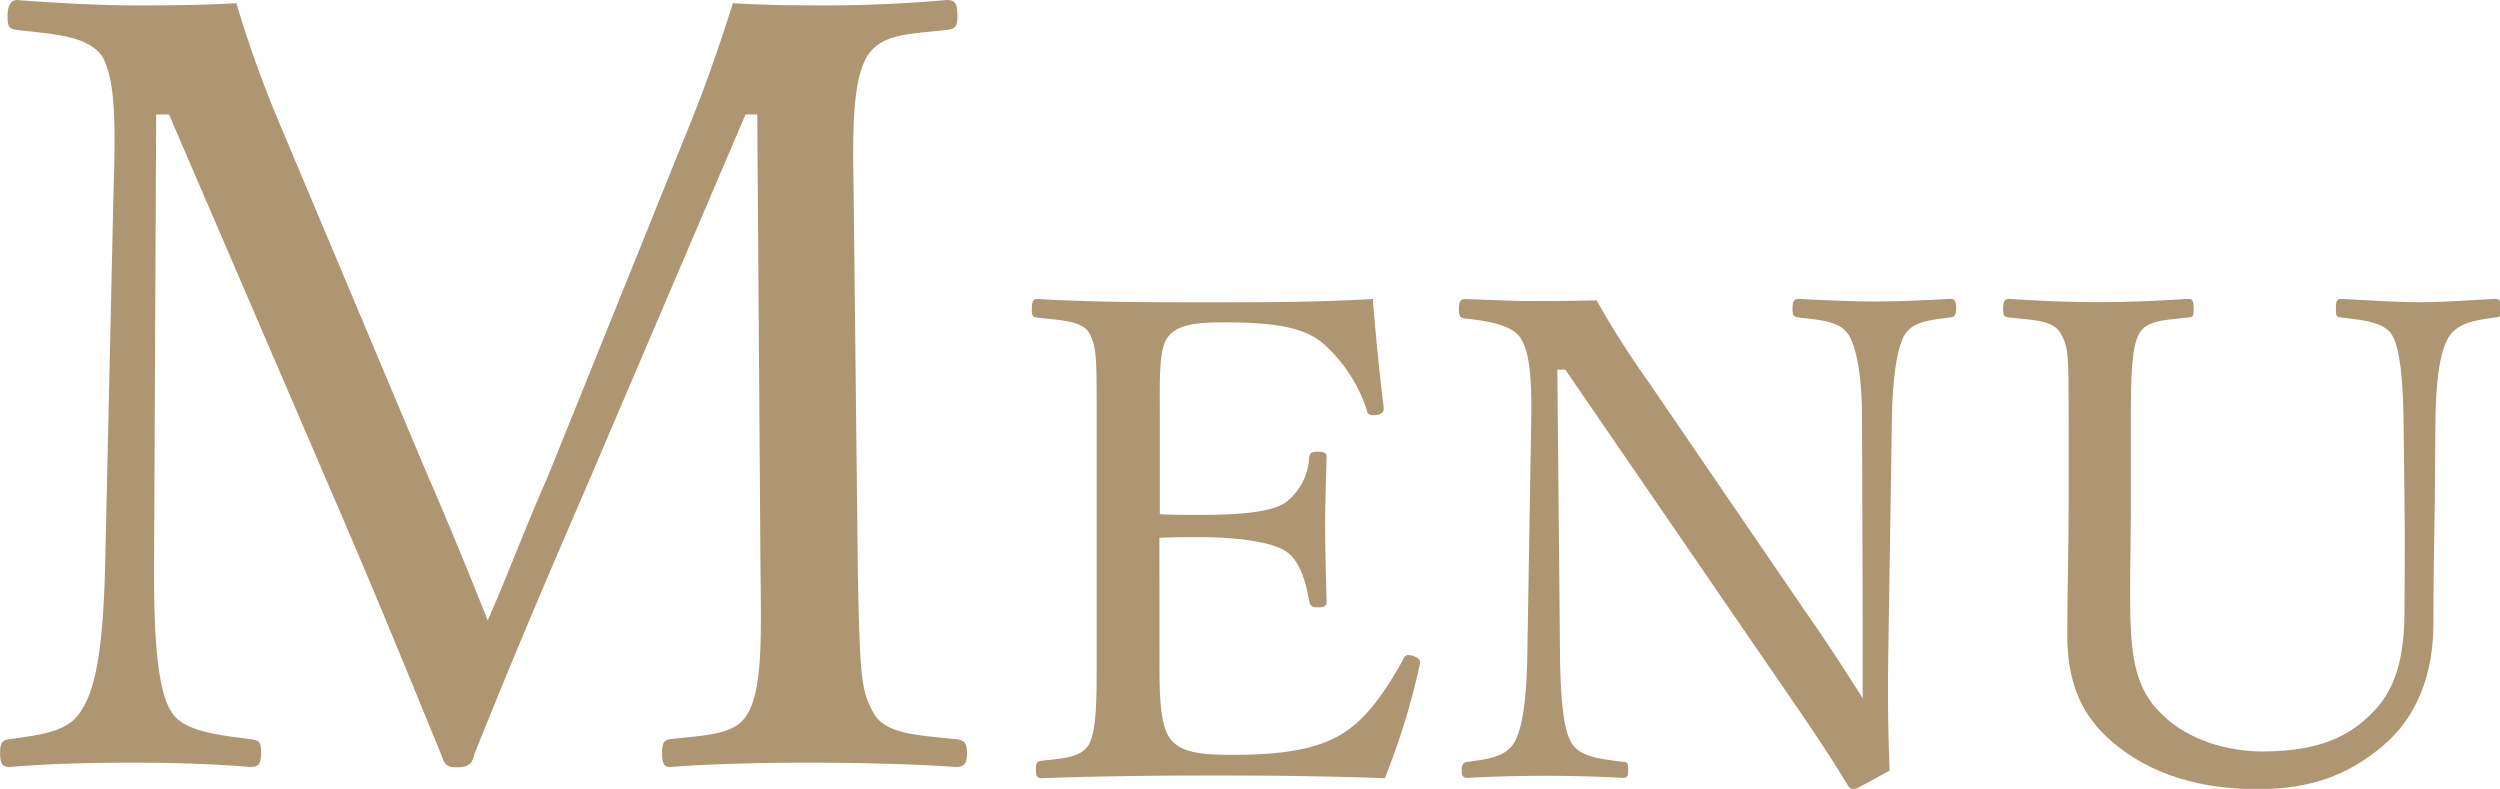
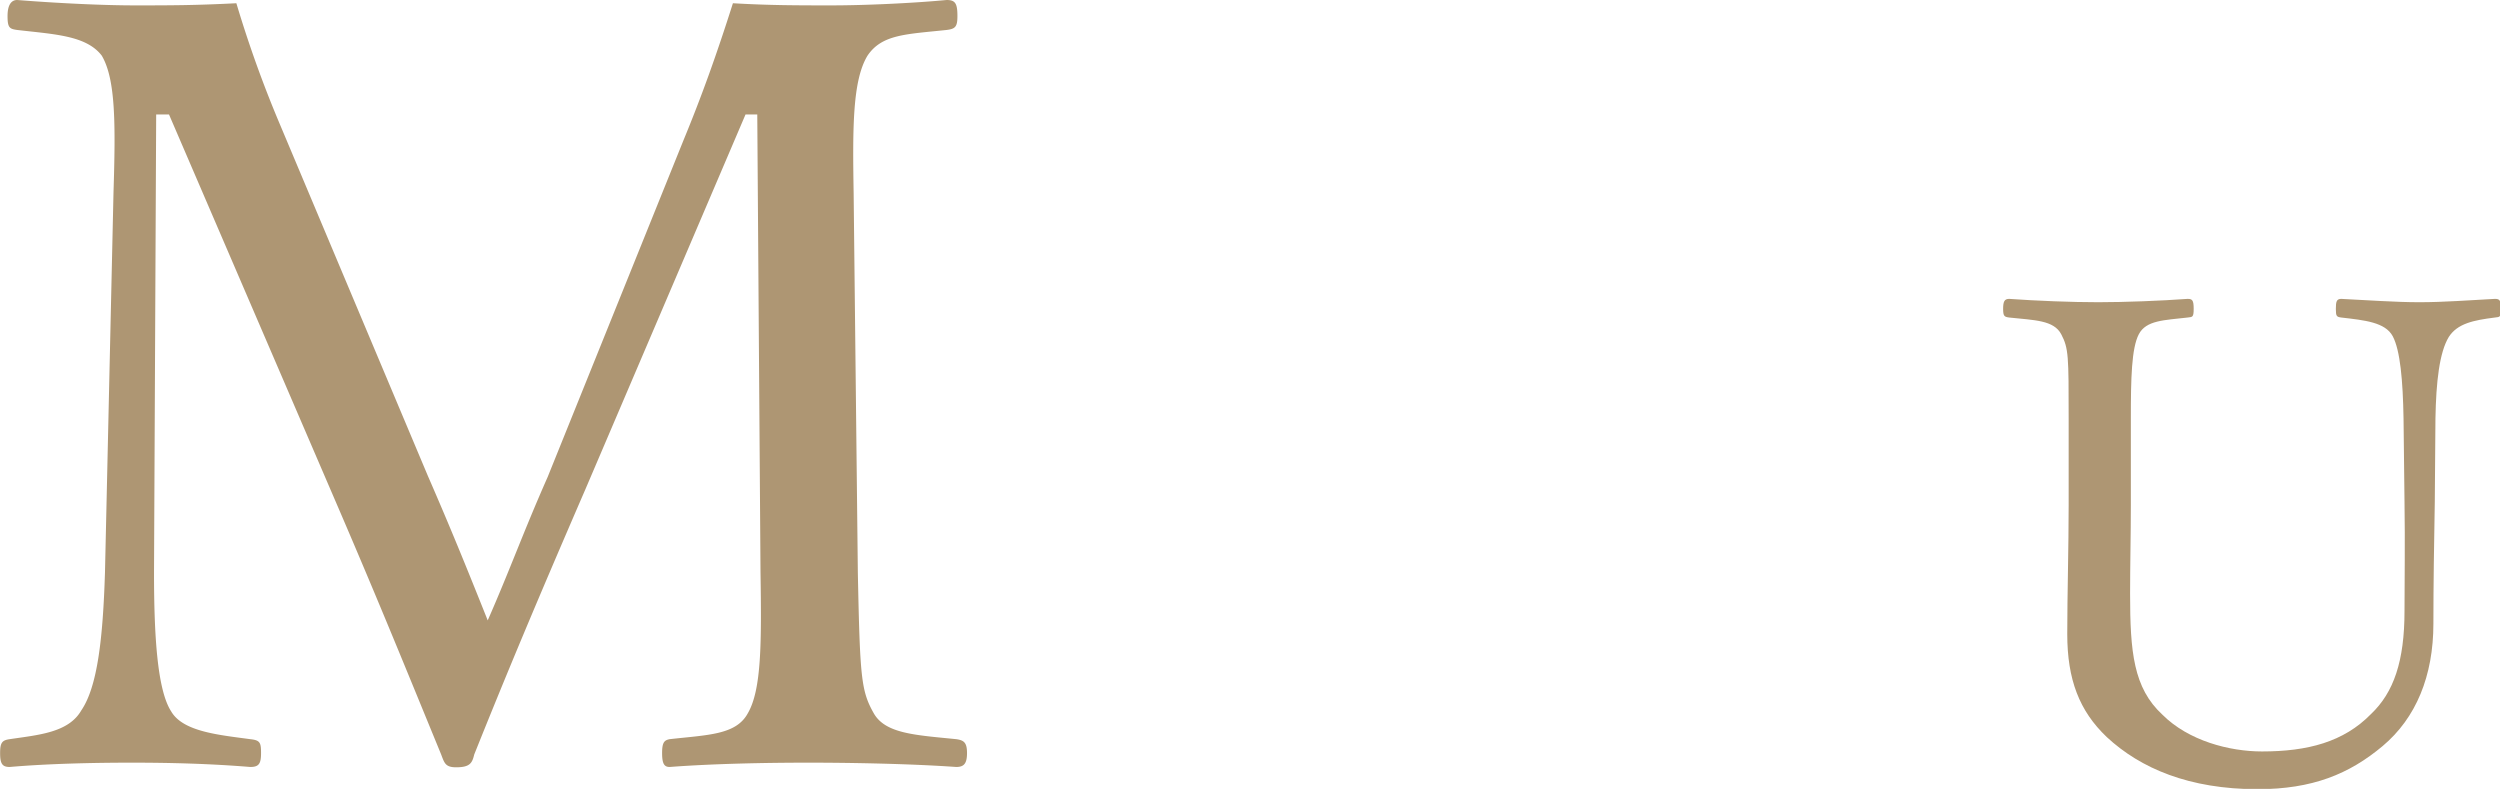
<svg xmlns="http://www.w3.org/2000/svg" viewBox="0 0 231.95 73.19">
  <defs>
    <style>.cls-1{fill:#ae9673;}</style>
  </defs>
  <title>アセット 11</title>
  <g id="レイヤー_2" data-name="レイヤー 2">
    <g id="menu">
      <path class="cls-1" d="M63.42,13C65.1,8.93,66.49,5.06,68,.3c3.38.2,6.06.2,9.13.2S84.65.3,87.83,0c.79,0,1,.3,1,1.49,0,1-.2,1.19-1,1.29-3.77.4-6,.4-7.34,2.38-1.39,2.28-1.39,6.65-1.29,12.7l.39,35.24c.2,9.82.3,11,1.49,13.1,1.09,1.88,3.87,2,7.64,2.38.7.1,1,.3,1,1.29s-.3,1.29-1,1.29c-4.26-.3-9.82-.4-13.69-.4-4.07,0-8.93.1-12.9.4-.5,0-.7-.3-.7-1.29s.2-1.19.7-1.29c3.57-.4,6.15-.4,7.24-2.38,1.29-2.19,1.29-6.55,1.19-13.1l-.3-42.48H69.17L54.29,45.45C49.72,56,47,62.52,44,70c-.19.79-.39,1.19-1.68,1.19-1,0-1.09-.4-1.39-1.19-3.18-7.74-5.76-14.1-9.43-22.63L15.68,10.62H14.49l-.2,42.48c0,5.85.3,10.91,1.59,12.9,1.09,1.88,4.37,2.18,7.34,2.58.9.1,1,.3,1,1.29s-.2,1.29-1,1.29c-3.67-.3-7.34-.4-11-.4s-7.84.1-11.32.4c-.69,0-.89-.3-.89-1.29s.2-1.19.89-1.29c2.68-.4,5.46-.6,6.65-2.68,1.49-2.19,2-6.65,2.19-12.8l.79-35.24c.2-6.35.2-10.52-1.09-12.7C8,3.28,5,3.18,1.59,2.78.89,2.68.7,2.58.7,1.49S1.09,0,1.59,0c3.77.3,8,.5,10.91.5,3.18,0,5.56,0,9.43-.2A108.53,108.53,0,0,0,26,11.61L39.7,44.16c2.08,4.77,3.57,8.44,5.55,13.4,2.09-4.76,3.28-8.14,5.56-13.3Z" />
-       <path class="cls-1" d="M107.58,60.91c0,2.61-.06,6,.87,7.44,1,1.62,3.35,1.68,6.14,1.68,6.14,0,8.87-1.06,10.79-2.54s3.54-4,4.78-6.27c.18-.37.31-.56.93-.37s.74.49.62.87a64.8,64.8,0,0,1-3.23,10.48c-5.33-.19-10.6-.25-15.63-.25-5.27,0-11,.06-16.25.25-.37,0-.49-.19-.49-.81s.12-.74.49-.8c2.17-.25,3.66-.31,4.41-1.49.74-1.37.74-4.1.74-8.19v-22c0-5.89,0-6.64-.68-8-.68-1.12-2.42-1.18-4.78-1.43-.43-.06-.56-.12-.56-.74,0-.81.13-1,.56-1,5.15.31,10.67.31,15.76.31,4.9,0,10,0,15.32-.31.25,3.16.62,6.94,1,10,.06.38-.06.63-.56.75-.74.12-.93-.06-1-.44a14.1,14.1,0,0,0-4-6.14c-1.68-1.48-4.34-2-9.24-2-2.36,0-4.47.12-5.34,1.55-.74,1.24-.62,4.09-.62,7.38v8.87c1,.06,2.48.06,3.85.06,3.9,0,6.88-.31,8-1.3a5.56,5.56,0,0,0,2-4c.07-.37.13-.56.75-.56.81,0,.87.19.87.56-.06,2.17-.13,4.15-.13,6.26,0,2.3.07,4.78.13,7,0,.44-.06.62-.87.62-.56,0-.68-.25-.75-.62-.24-1.36-.74-3.66-2.17-4.59-1.11-.74-4-1.3-7.87-1.3-1.37,0-2.86,0-3.85.06Z" />
-       <path class="cls-1" d="M144.49,34.3,144.74,61c.06,3.91.31,6.76,1.11,8s2.67,1.43,4.72,1.68c.43,0,.49.12.49.74s-.12.75-.49.75c-2.49-.13-4.9-.19-7.14-.19s-5.08.06-7.19.19c-.5,0-.62-.13-.62-.68s.12-.75.56-.81c1.86-.25,3.47-.44,4.28-1.74s1.17-4.15,1.24-7.94l.37-22.14c.06-3.91-.19-6.33-1-7.51s-2.86-1.55-5.09-1.79c-.5-.07-.62-.19-.62-.81,0-.81.12-1,.62-1,2.11.06,4.4.18,5.95.18s3.23,0,6.21-.06a82,82,0,0,0,4.77,7.51l14.15,20.71c2.1,3,3.84,5.65,5.76,8.69V57.07l-.06-18.24c0-3.54-.43-6.45-1.24-7.75s-2.6-1.37-4.59-1.62c-.49-.06-.62-.12-.62-.8s.13-.93.56-.93c2.29.12,4.78.24,7,.24s5-.12,7-.24c.49,0,.62.12.62.93,0,.62-.13.74-.62.8-1.86.25-3.41.37-4.16,1.62s-1.12,4.28-1.18,7.75L175.19,61c-.06,4.16,0,7.2.13,10.49-3,1.67-3.17,1.73-3.35,1.73a.62.62,0,0,1-.5-.31c-1.92-3.16-3.35-5.27-7.07-10.67L145.23,34.3Z" />
      <path class="cls-1" d="M223,38.83c-.06-3.54-.31-6.33-1-7.63s-2.61-1.49-4.78-1.74c-.43-.06-.5-.12-.5-.8s.07-.93.5-.93c2.48.12,5,.31,7.26.31s4.71-.19,7-.31c.43,0,.56.12.56.93s-.13.74-.56.8c-2,.25-3.48.56-4.28,1.8-.87,1.43-1.18,4.16-1.24,7.57l-.06,7.69c-.07,3.91-.13,7.75-.13,11.35,0,4.84-1.61,8.75-4.71,11.35s-6.52,4-11.6,4c-6.33,0-10.86-1.92-14-4.84-2.54-2.42-3.66-5.33-3.66-9.55,0-3.66.13-8,.13-12V38.83c0-5.77,0-6.51-.69-7.82s-2.48-1.3-4.83-1.55c-.44-.06-.56-.12-.56-.8s.12-.93.56-.93c2.54.18,5.76.31,8.25.31s5.83-.13,8.31-.31c.43,0,.56.12.56.93s-.13.74-.56.8c-2.17.25-3.85.25-4.53,1.55s-.74,4.1-.74,7.82v8.06c0,2.67-.07,5.52-.07,8.19,0,5.4.31,8.75,3,11.23,2.42,2.42,6.21,3.41,9.24,3.41,4.22,0,7.57-.87,10.11-3.47,2.11-2,3.11-4.91,3.11-9.56,0-3,.06-6.14,0-10.17Z" />
    </g>
  </g>
</svg>